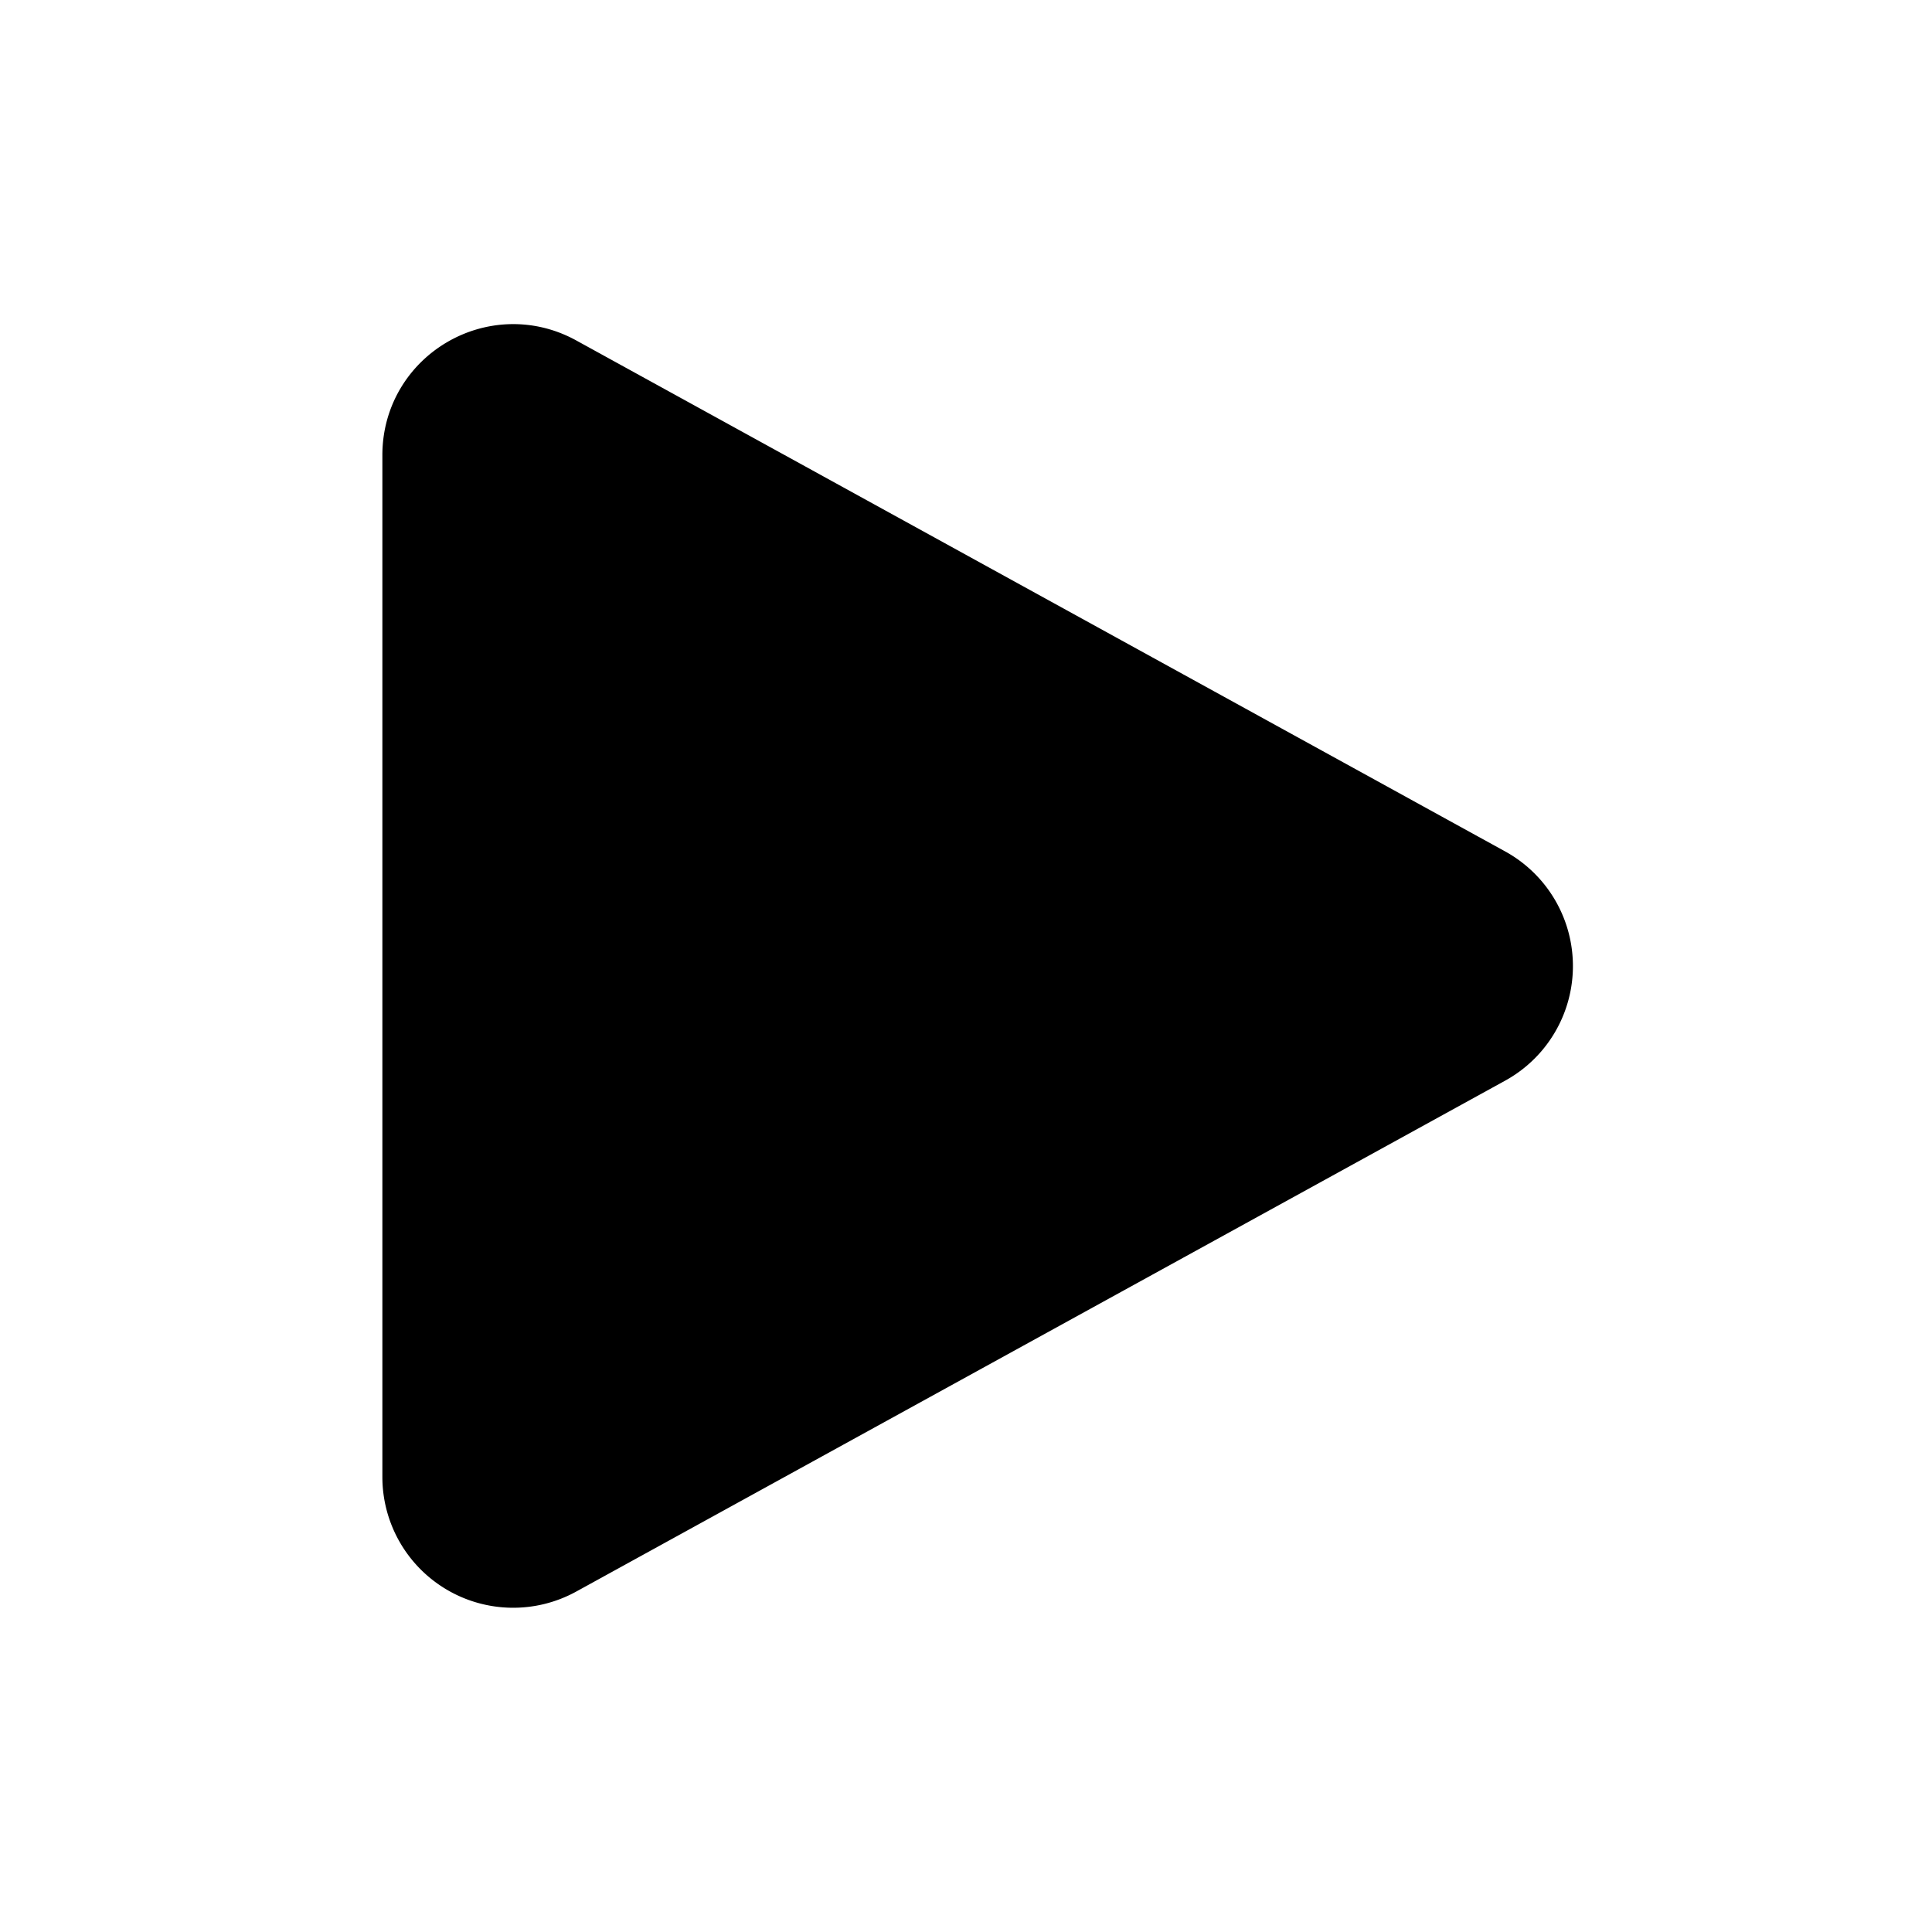
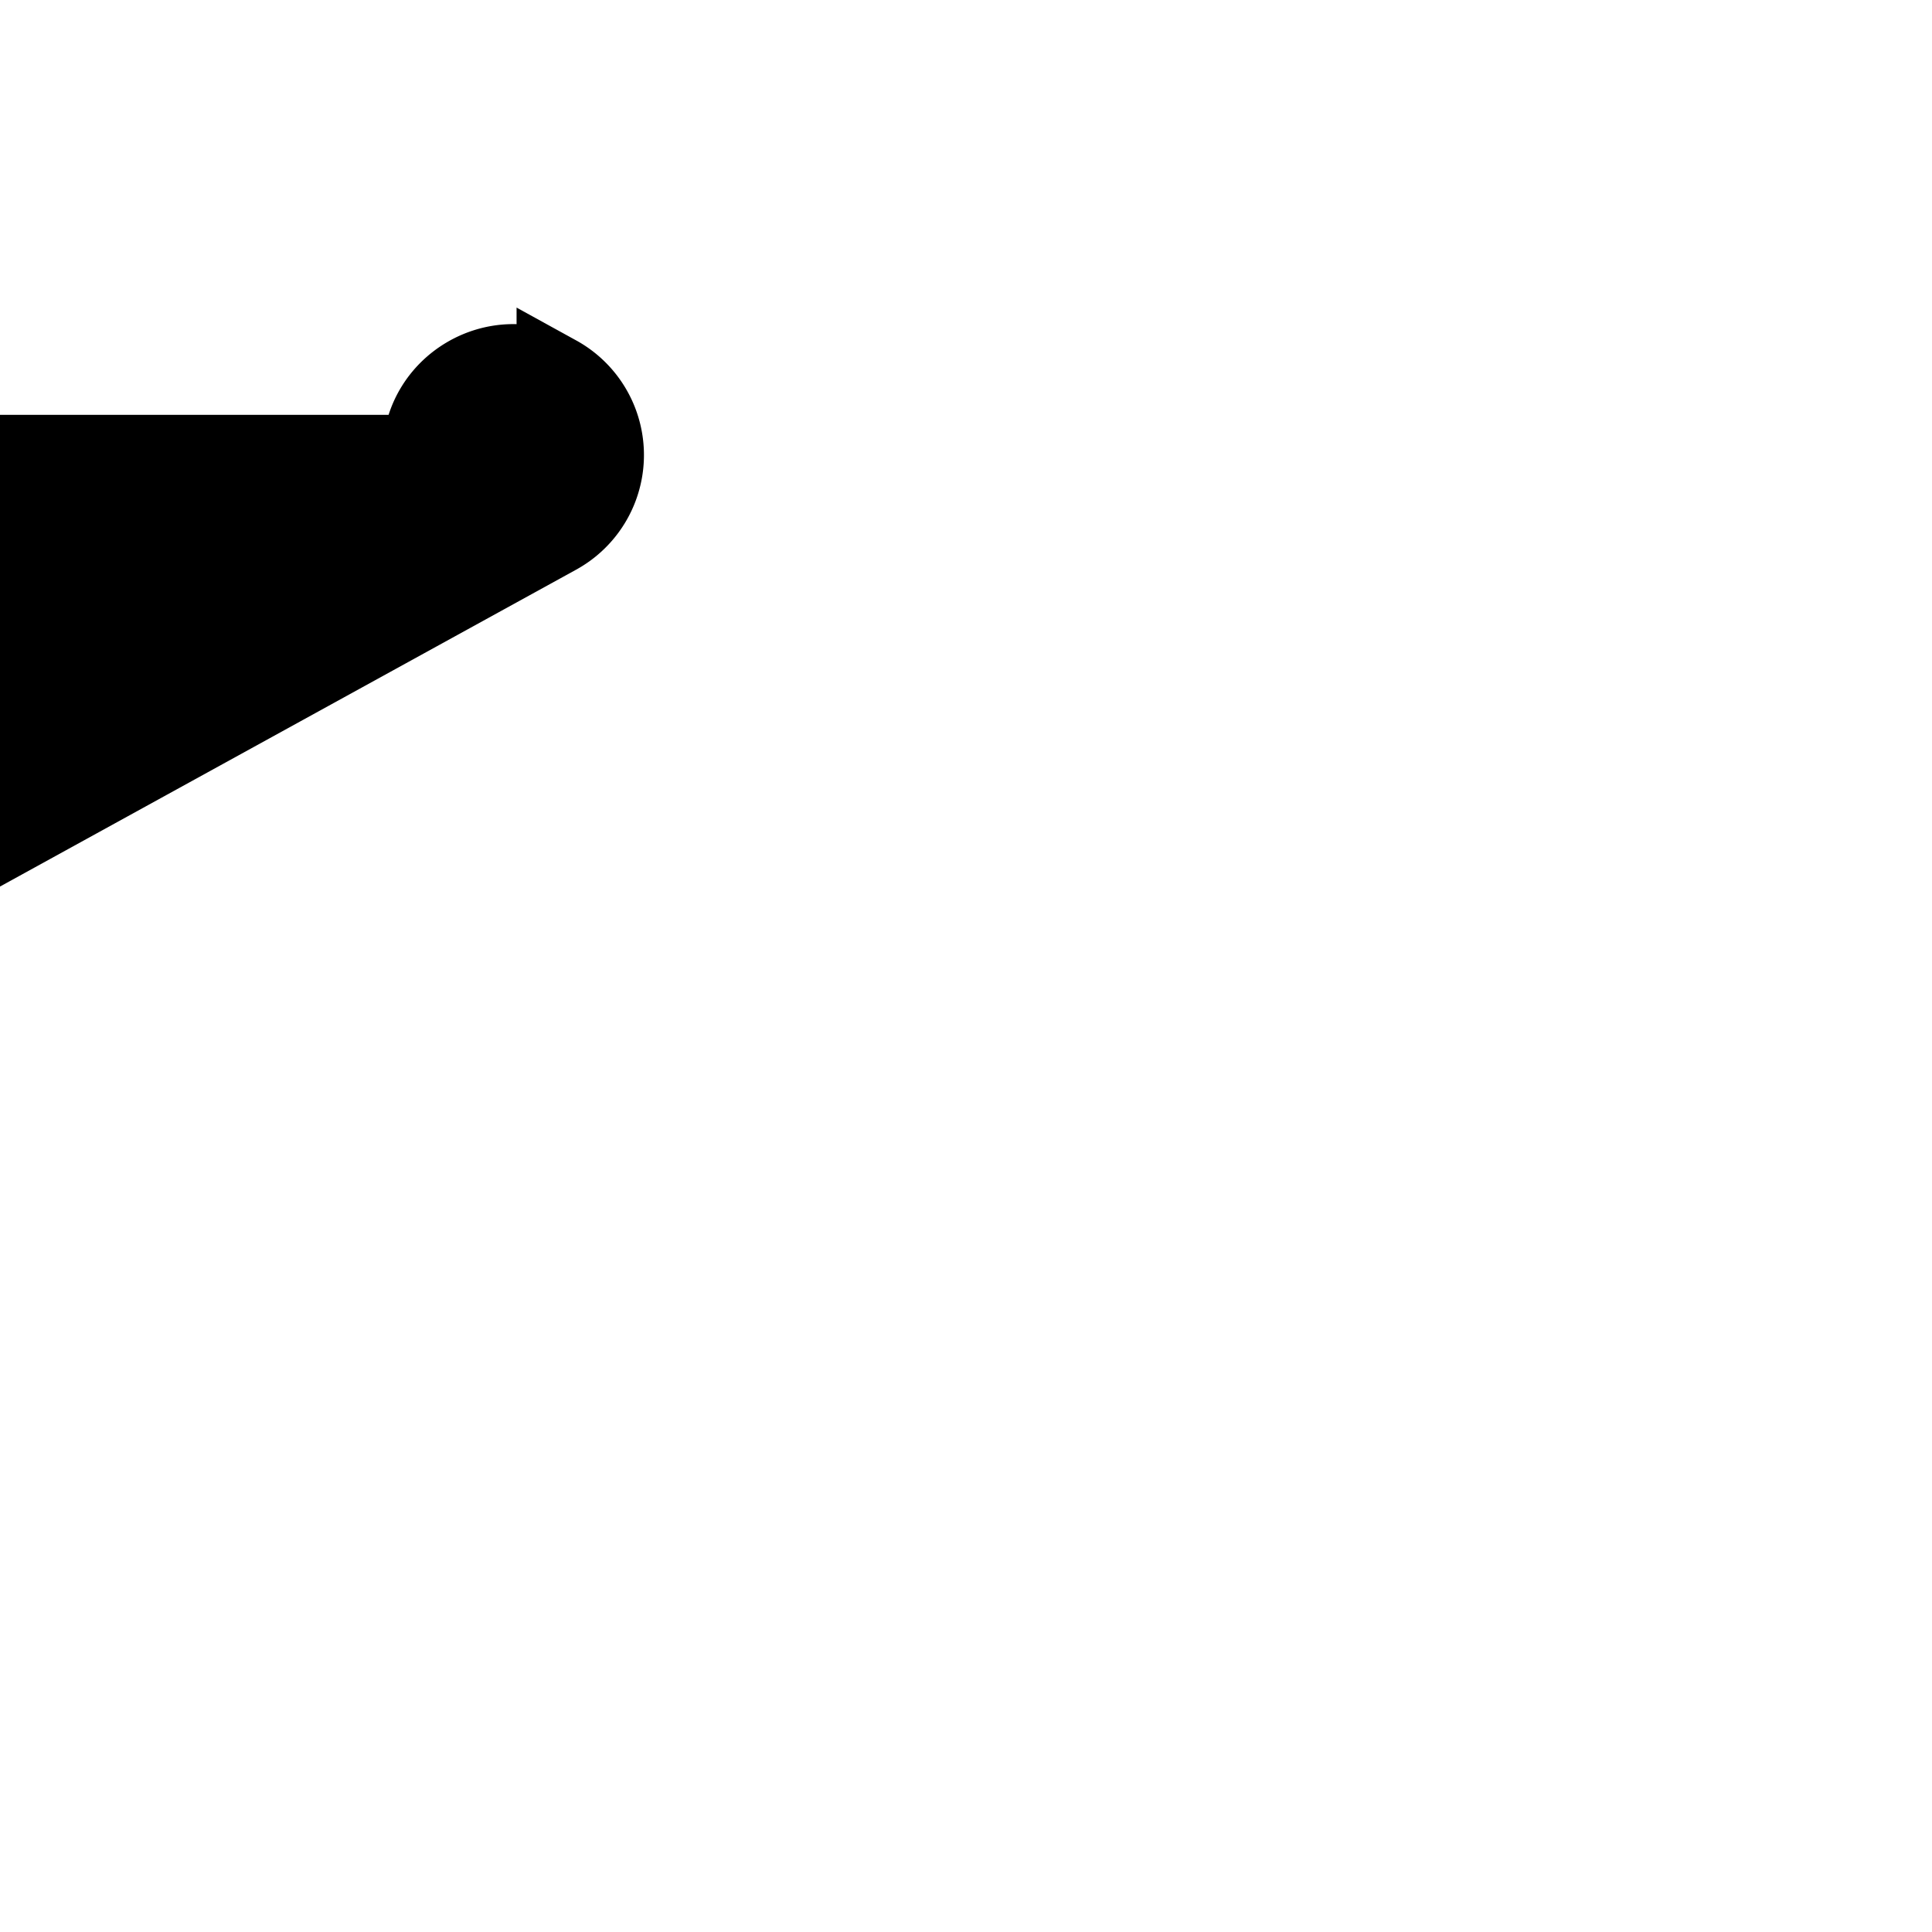
<svg xmlns="http://www.w3.org/2000/svg" fill="black" viewBox="0 0 24 24" strokeWidth="2" stroke="black" class="bg-pink-500 w-10" style="touch-action: none;">
-   <path strokeLinecap="round" strokeLinejoin="round" d="M5.25 5.653c0-.856.917-1.398 1.667-.986l11.54 6.348a1.125 1.125 0 010 1.971l-11.54 6.347a1.125 1.125 0 01-1.667-.985V5.653z" />
+   <path strokeLinecap="round" strokeLinejoin="round" d="M5.25 5.653c0-.856.917-1.398 1.667-.986a1.125 1.125 0 010 1.971l-11.54 6.347a1.125 1.125 0 01-1.667-.985V5.653z" />
</svg>